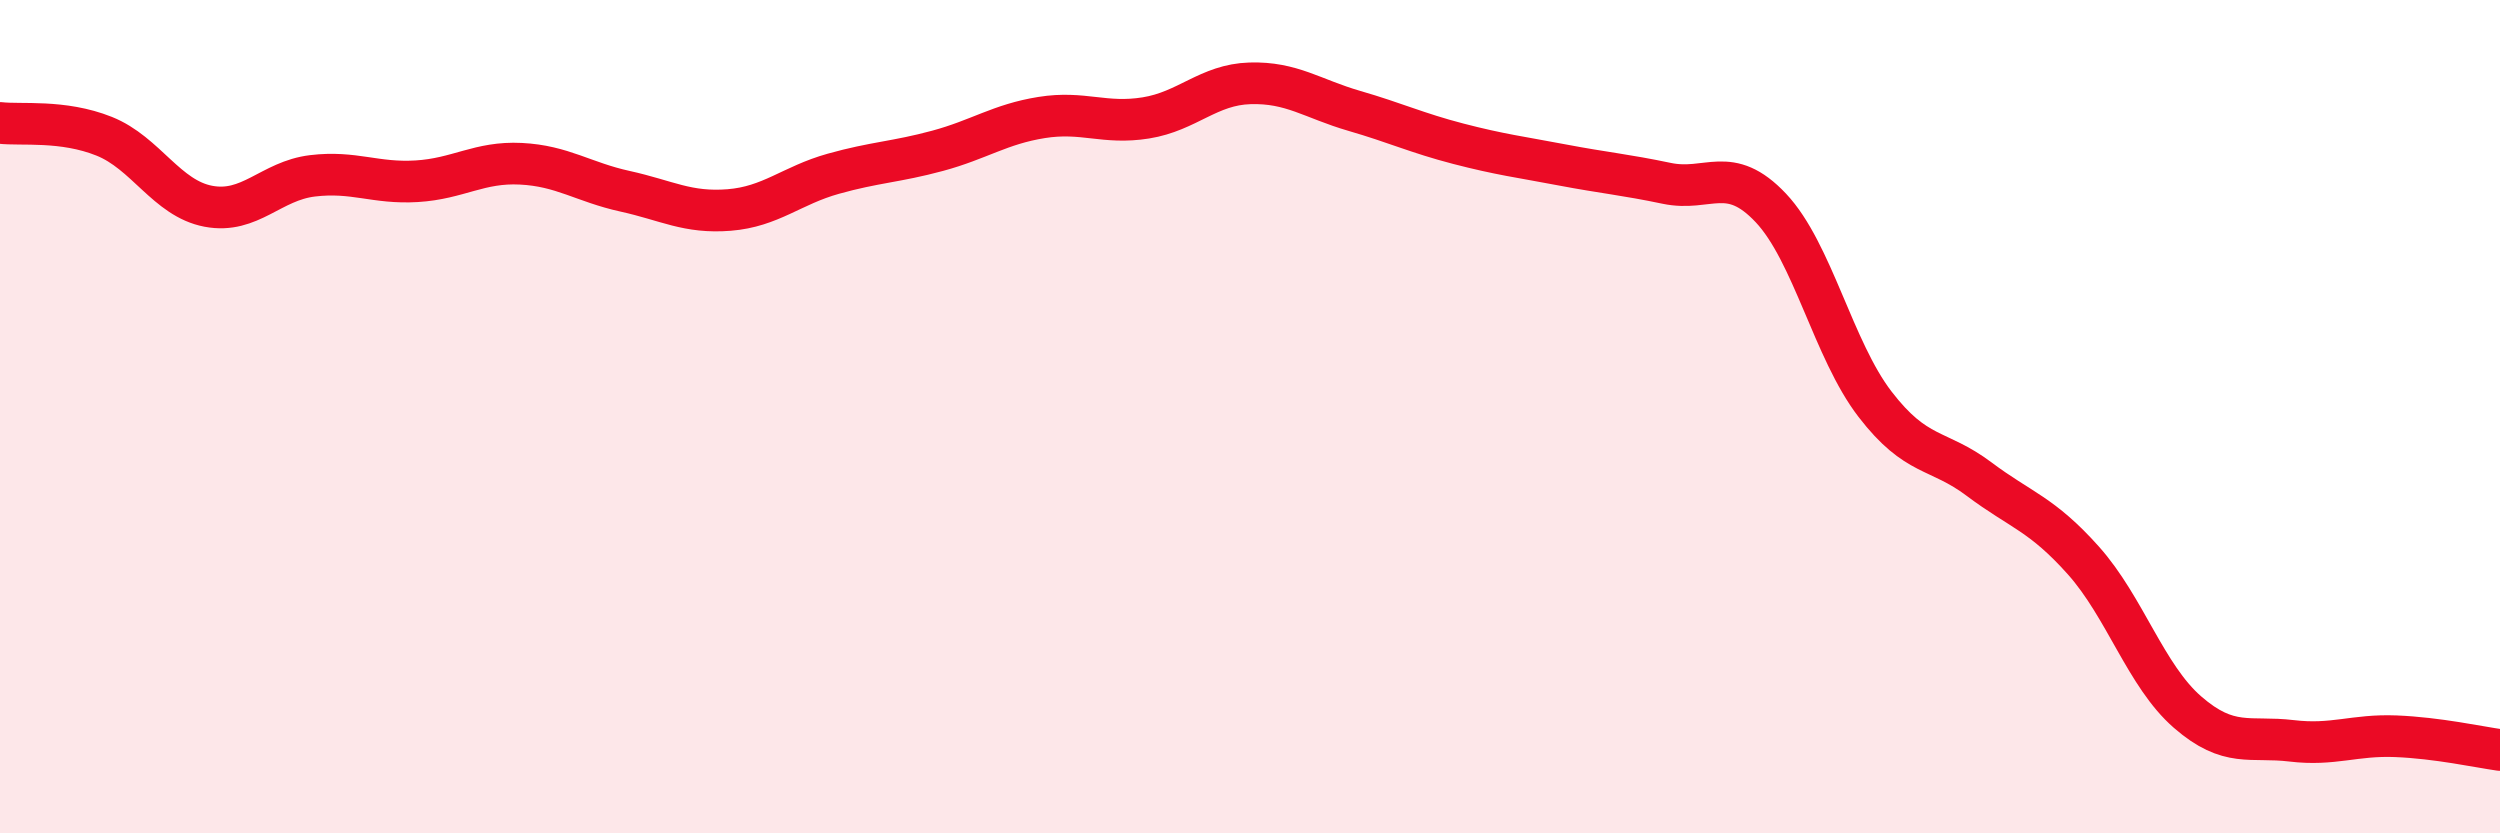
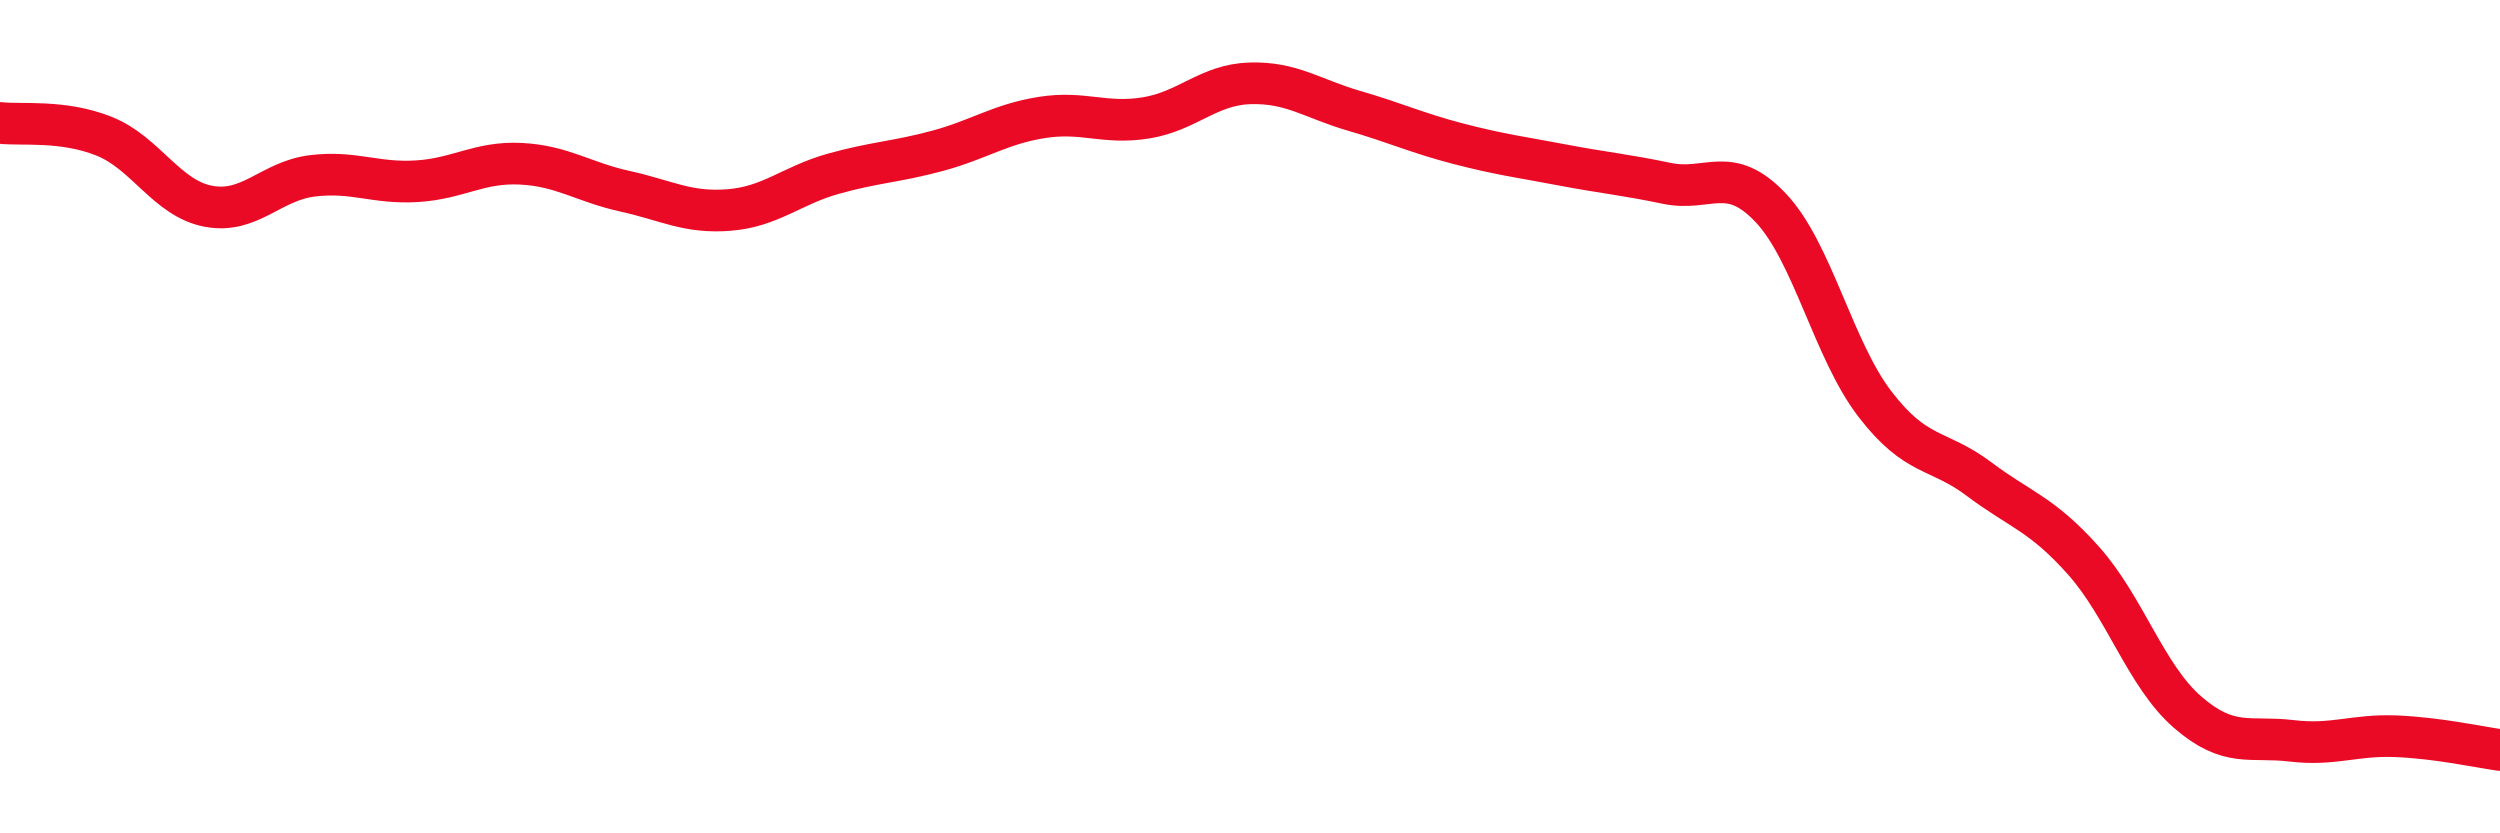
<svg xmlns="http://www.w3.org/2000/svg" width="60" height="20" viewBox="0 0 60 20">
-   <path d="M 0,2.95 C 0.5,3.01 1.5,2.87 2.5,3.27 C 3.5,3.67 4,4.76 5,4.95 C 6,5.14 6.5,4.34 7.5,4.22 C 8.5,4.1 9,4.41 10,4.35 C 11,4.29 11.5,3.88 12.5,3.93 C 13.5,3.98 14,4.37 15,4.59 C 16,4.81 16.5,5.12 17.5,5.04 C 18.5,4.96 19,4.45 20,4.17 C 21,3.89 21.5,3.89 22.5,3.62 C 23.5,3.35 24,2.98 25,2.82 C 26,2.66 26.5,2.99 27.5,2.83 C 28.5,2.67 29,2.03 30,2 C 31,1.97 31.5,2.37 32.5,2.66 C 33.5,2.95 34,3.19 35,3.45 C 36,3.71 36.5,3.77 37.5,3.96 C 38.5,4.15 39,4.19 40,4.4 C 41,4.61 41.5,3.93 42.5,4.99 C 43.5,6.05 44,8.4 45,9.7 C 46,11 46.5,10.75 47.5,11.5 C 48.5,12.25 49,12.33 50,13.45 C 51,14.57 51.5,16.22 52.5,17.09 C 53.5,17.96 54,17.66 55,17.78 C 56,17.9 56.5,17.63 57.5,17.67 C 58.5,17.71 59.5,17.93 60,18L60 20L0 20Z" fill="#EB0A25" opacity="0.1" stroke-linecap="round" stroke-linejoin="round" />
  <path d="M 0,2.95 C 0.5,3.01 1.5,2.87 2.5,3.27 C 3.5,3.67 4,4.76 5,4.95 C 6,5.14 6.5,4.34 7.5,4.22 C 8.5,4.1 9,4.41 10,4.35 C 11,4.29 11.5,3.88 12.5,3.93 C 13.5,3.98 14,4.37 15,4.59 C 16,4.81 16.5,5.12 17.5,5.04 C 18.5,4.96 19,4.45 20,4.17 C 21,3.89 21.5,3.89 22.5,3.62 C 23.5,3.35 24,2.98 25,2.82 C 26,2.66 26.5,2.99 27.5,2.83 C 28.5,2.67 29,2.03 30,2 C 31,1.97 31.5,2.37 32.5,2.66 C 33.5,2.95 34,3.19 35,3.45 C 36,3.71 36.5,3.77 37.5,3.96 C 38.5,4.15 39,4.19 40,4.4 C 41,4.61 41.5,3.93 42.5,4.99 C 43.5,6.05 44,8.4 45,9.7 C 46,11 46.5,10.75 47.5,11.5 C 48.5,12.25 49,12.33 50,13.45 C 51,14.57 51.5,16.22 52.5,17.09 C 53.5,17.96 54,17.66 55,17.78 C 56,17.9 56.5,17.63 57.5,17.67 C 58.5,17.71 59.5,17.93 60,18" stroke="#EB0A25" stroke-width="1" fill="none" stroke-linecap="round" stroke-linejoin="round" />
</svg>